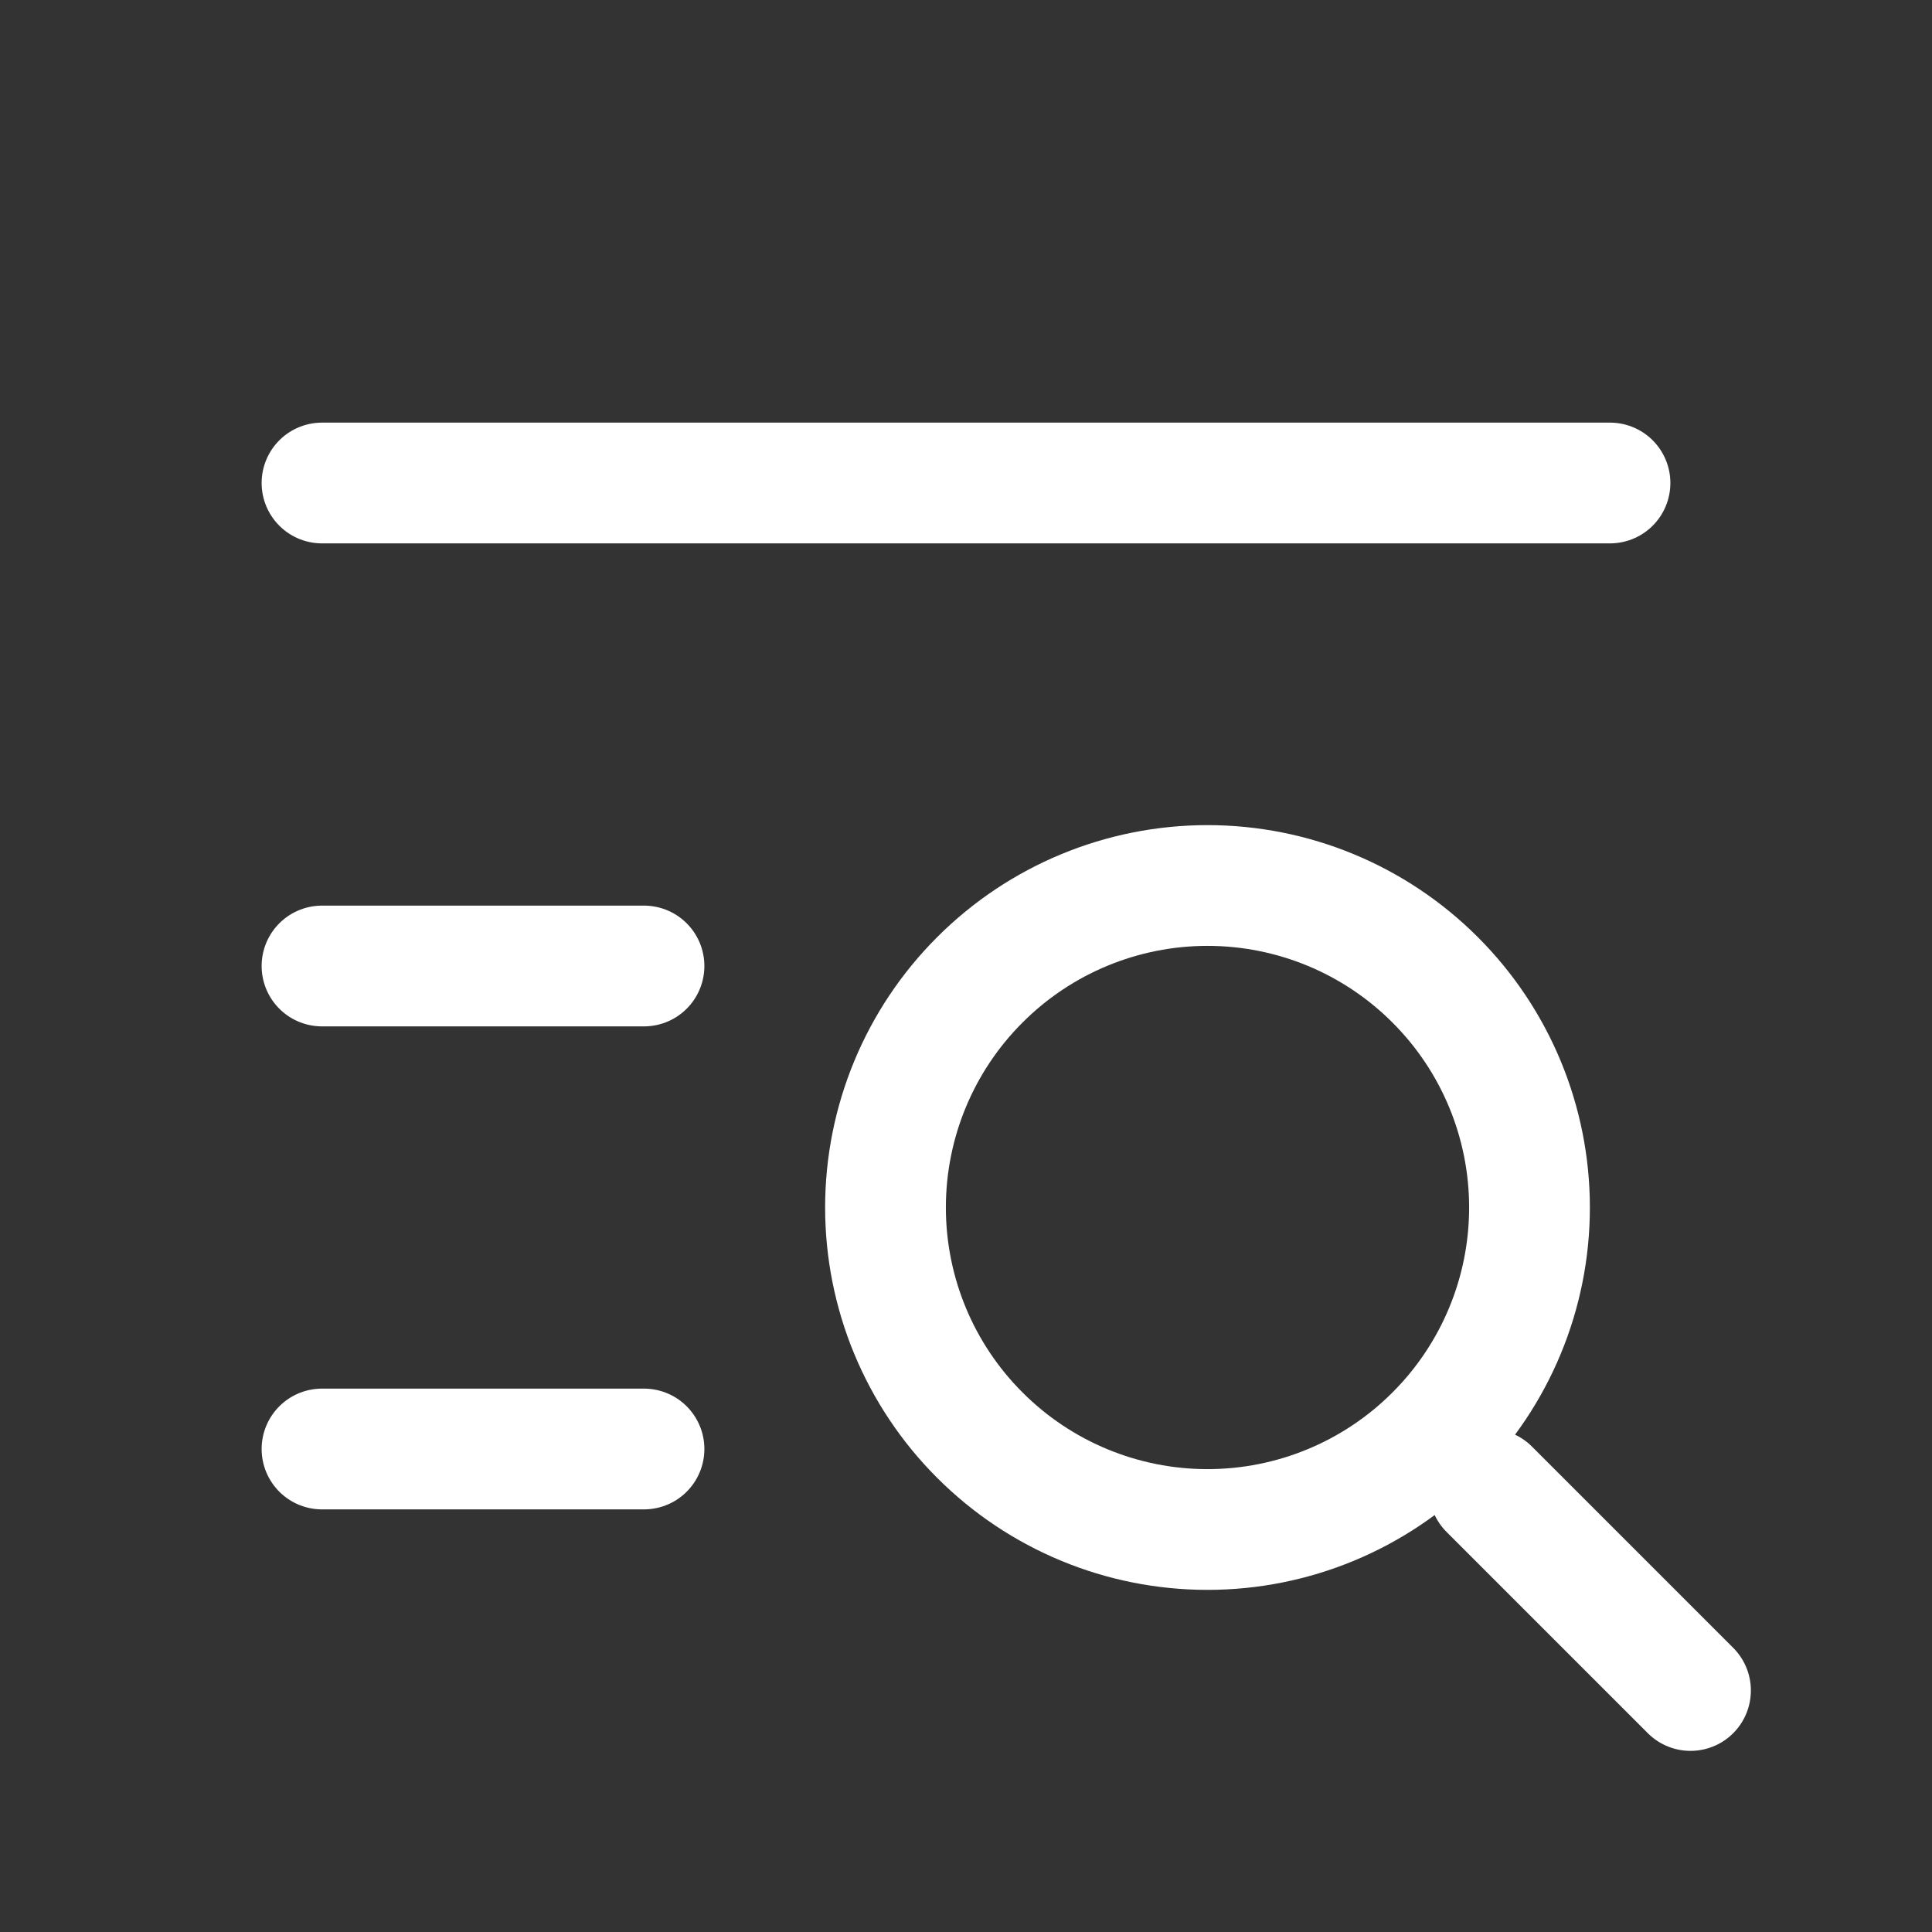
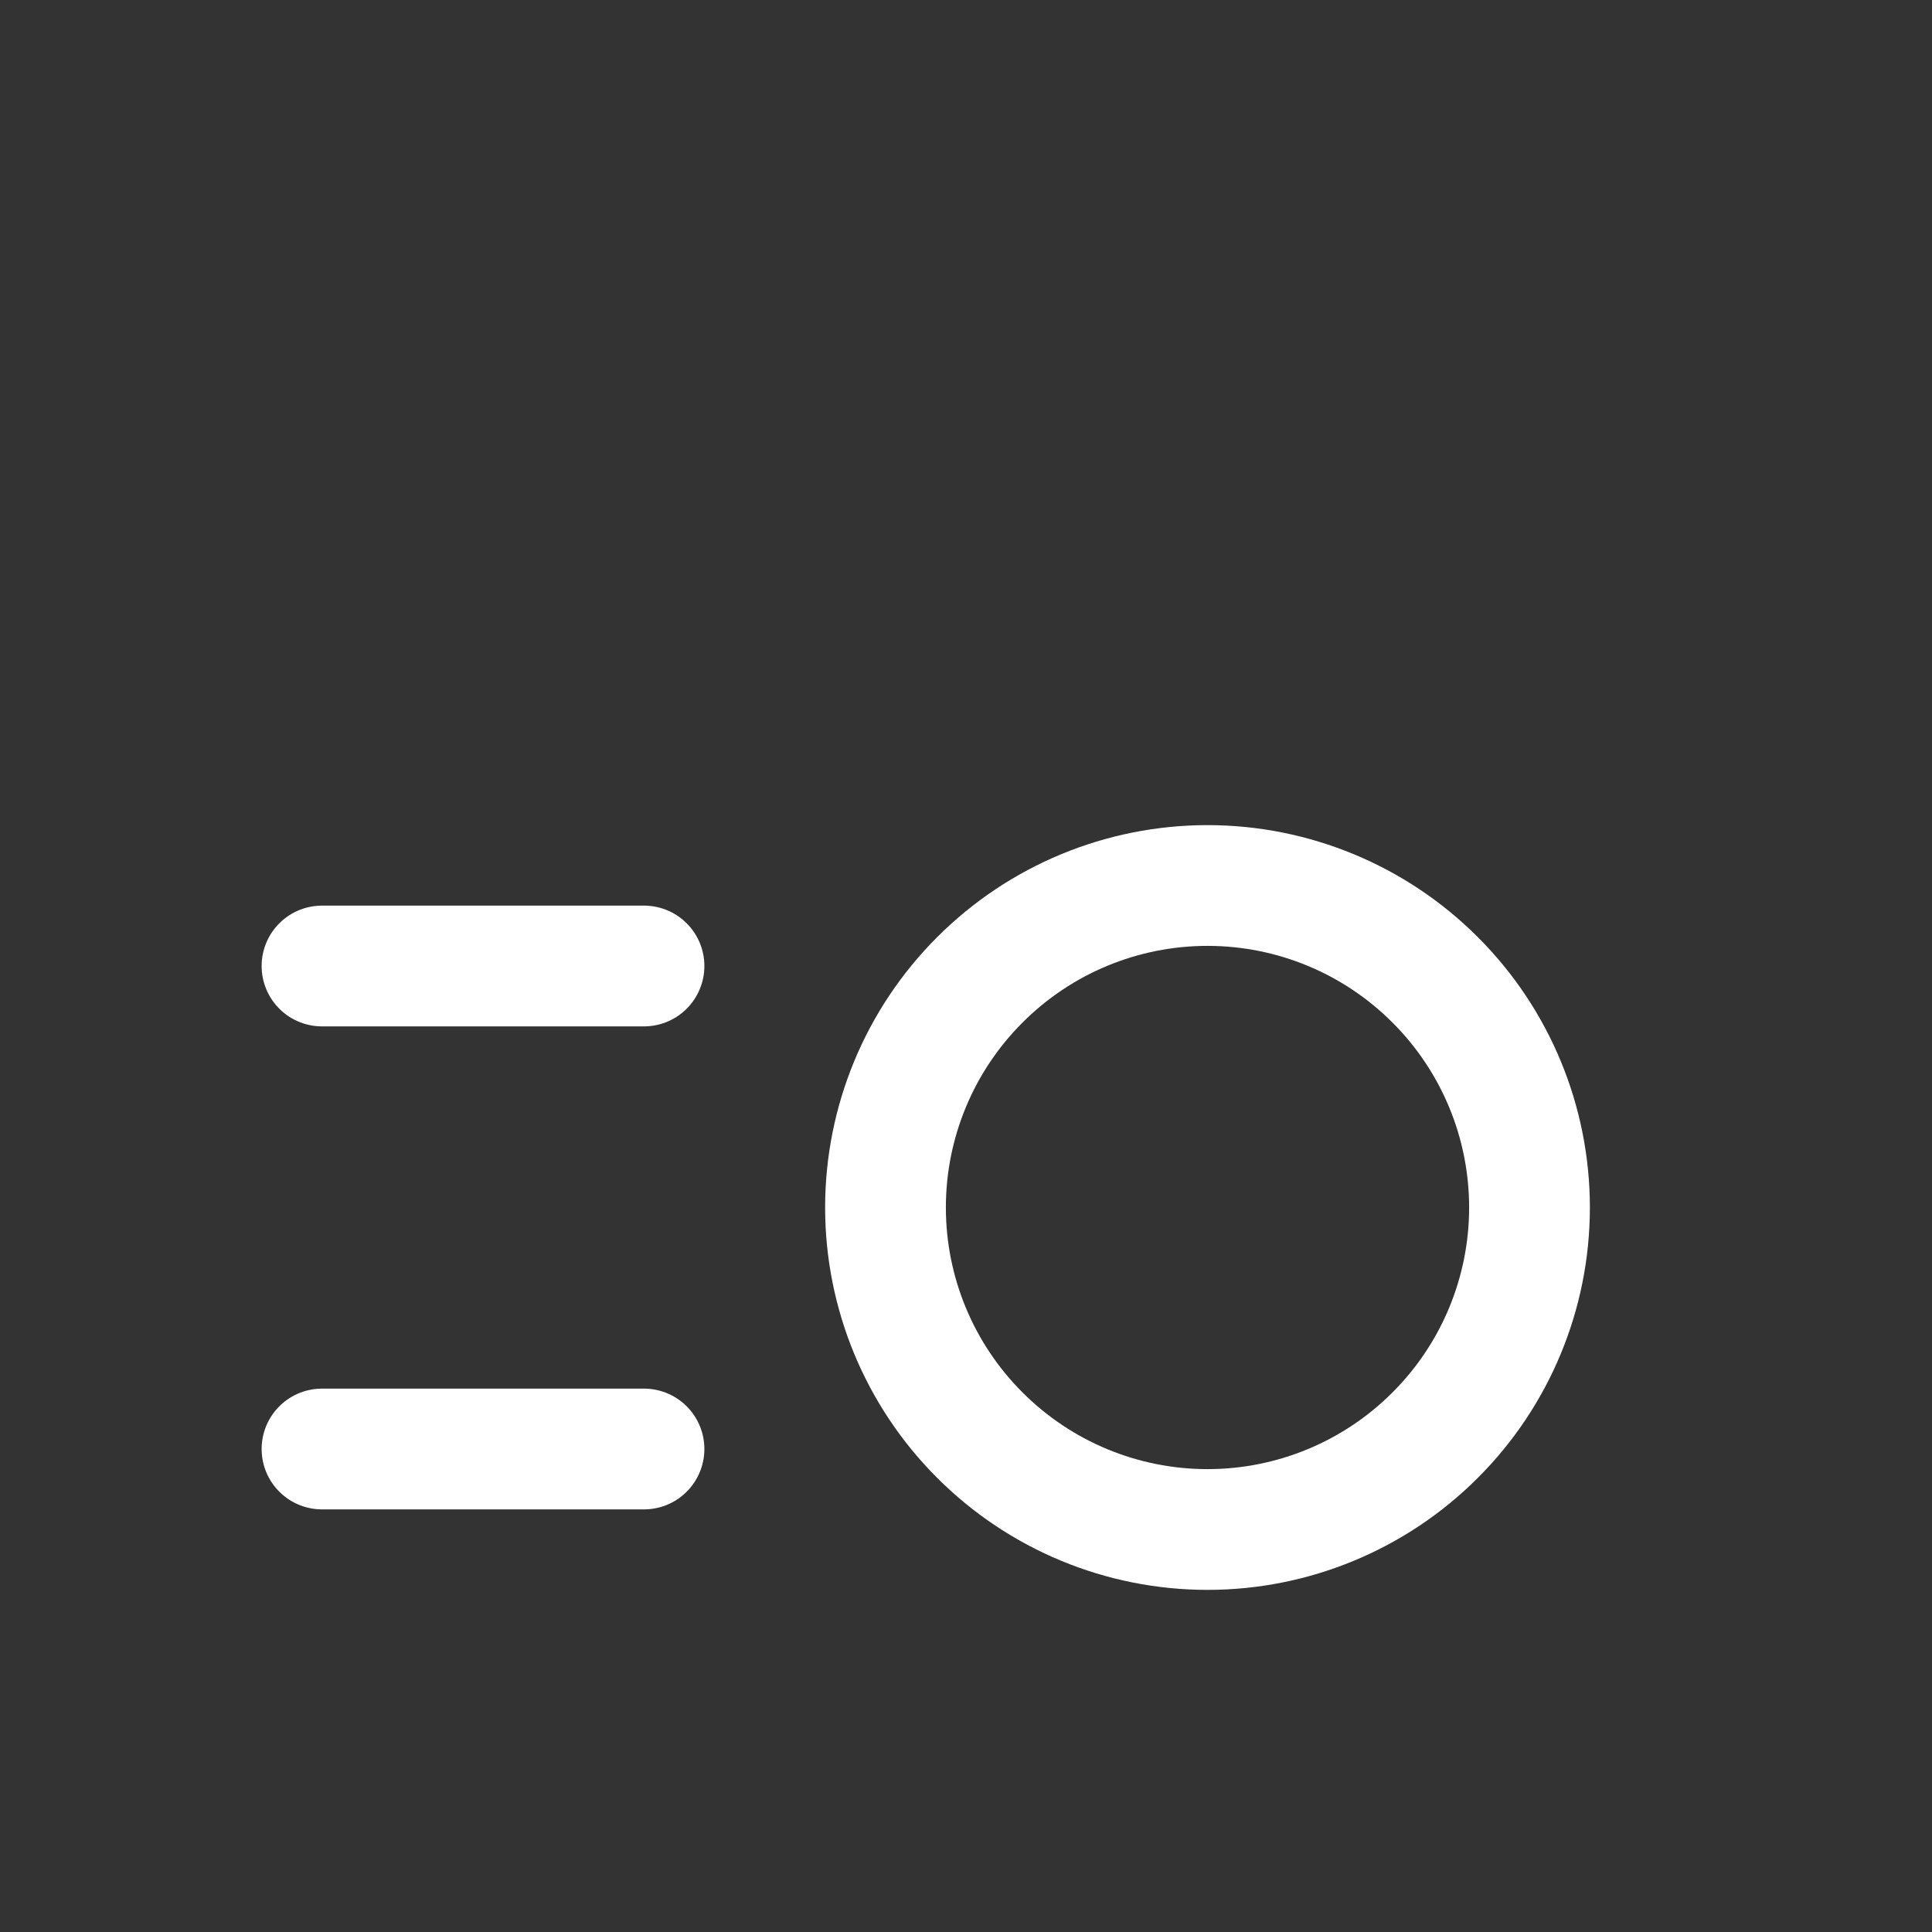
<svg xmlns="http://www.w3.org/2000/svg" width="24" height="24" viewBox="0 0 24 24" fill="none">
  <rect x="0" y="0" width="24" height="24" fill="#333333" stroke="none" />
  <g clip-path="url(#clip0_61_4942)">
    <path d="M11 15C11 16.061 11.421 17.078 12.172 17.828C12.922 18.579 13.939 19 15 19C16.061 19 17.078 18.579 17.828 17.828C18.579 17.078 19 16.061 19 15C19 13.939 18.579 12.922 17.828 12.172C17.078 11.421 16.061 11 15 11C13.939 11 12.922 11.421 12.172 12.172C11.421 12.922 11 13.939 11 15Z" stroke="white" stroke-width="1.5" stroke-linecap="round" stroke-linejoin="round" />
-     <path d="M18.5 18.5L21 21" stroke="white" stroke-width="1.5" stroke-linecap="round" stroke-linejoin="round" />
-     <path d="M4 6H20" stroke="white" stroke-width="1.5" stroke-linecap="round" stroke-linejoin="round" />
    <path d="M4 12H8" stroke="white" stroke-width="1.5" stroke-linecap="round" stroke-linejoin="round" />
    <path d="M4 18H8" stroke="white" stroke-width="1.5" stroke-linecap="round" stroke-linejoin="round" />
  </g>
  <defs>
    <clipPath id="clip0_61_4942">
      <rect width="24" height="24" fill="white" />
    </clipPath>
  </defs>
</svg>